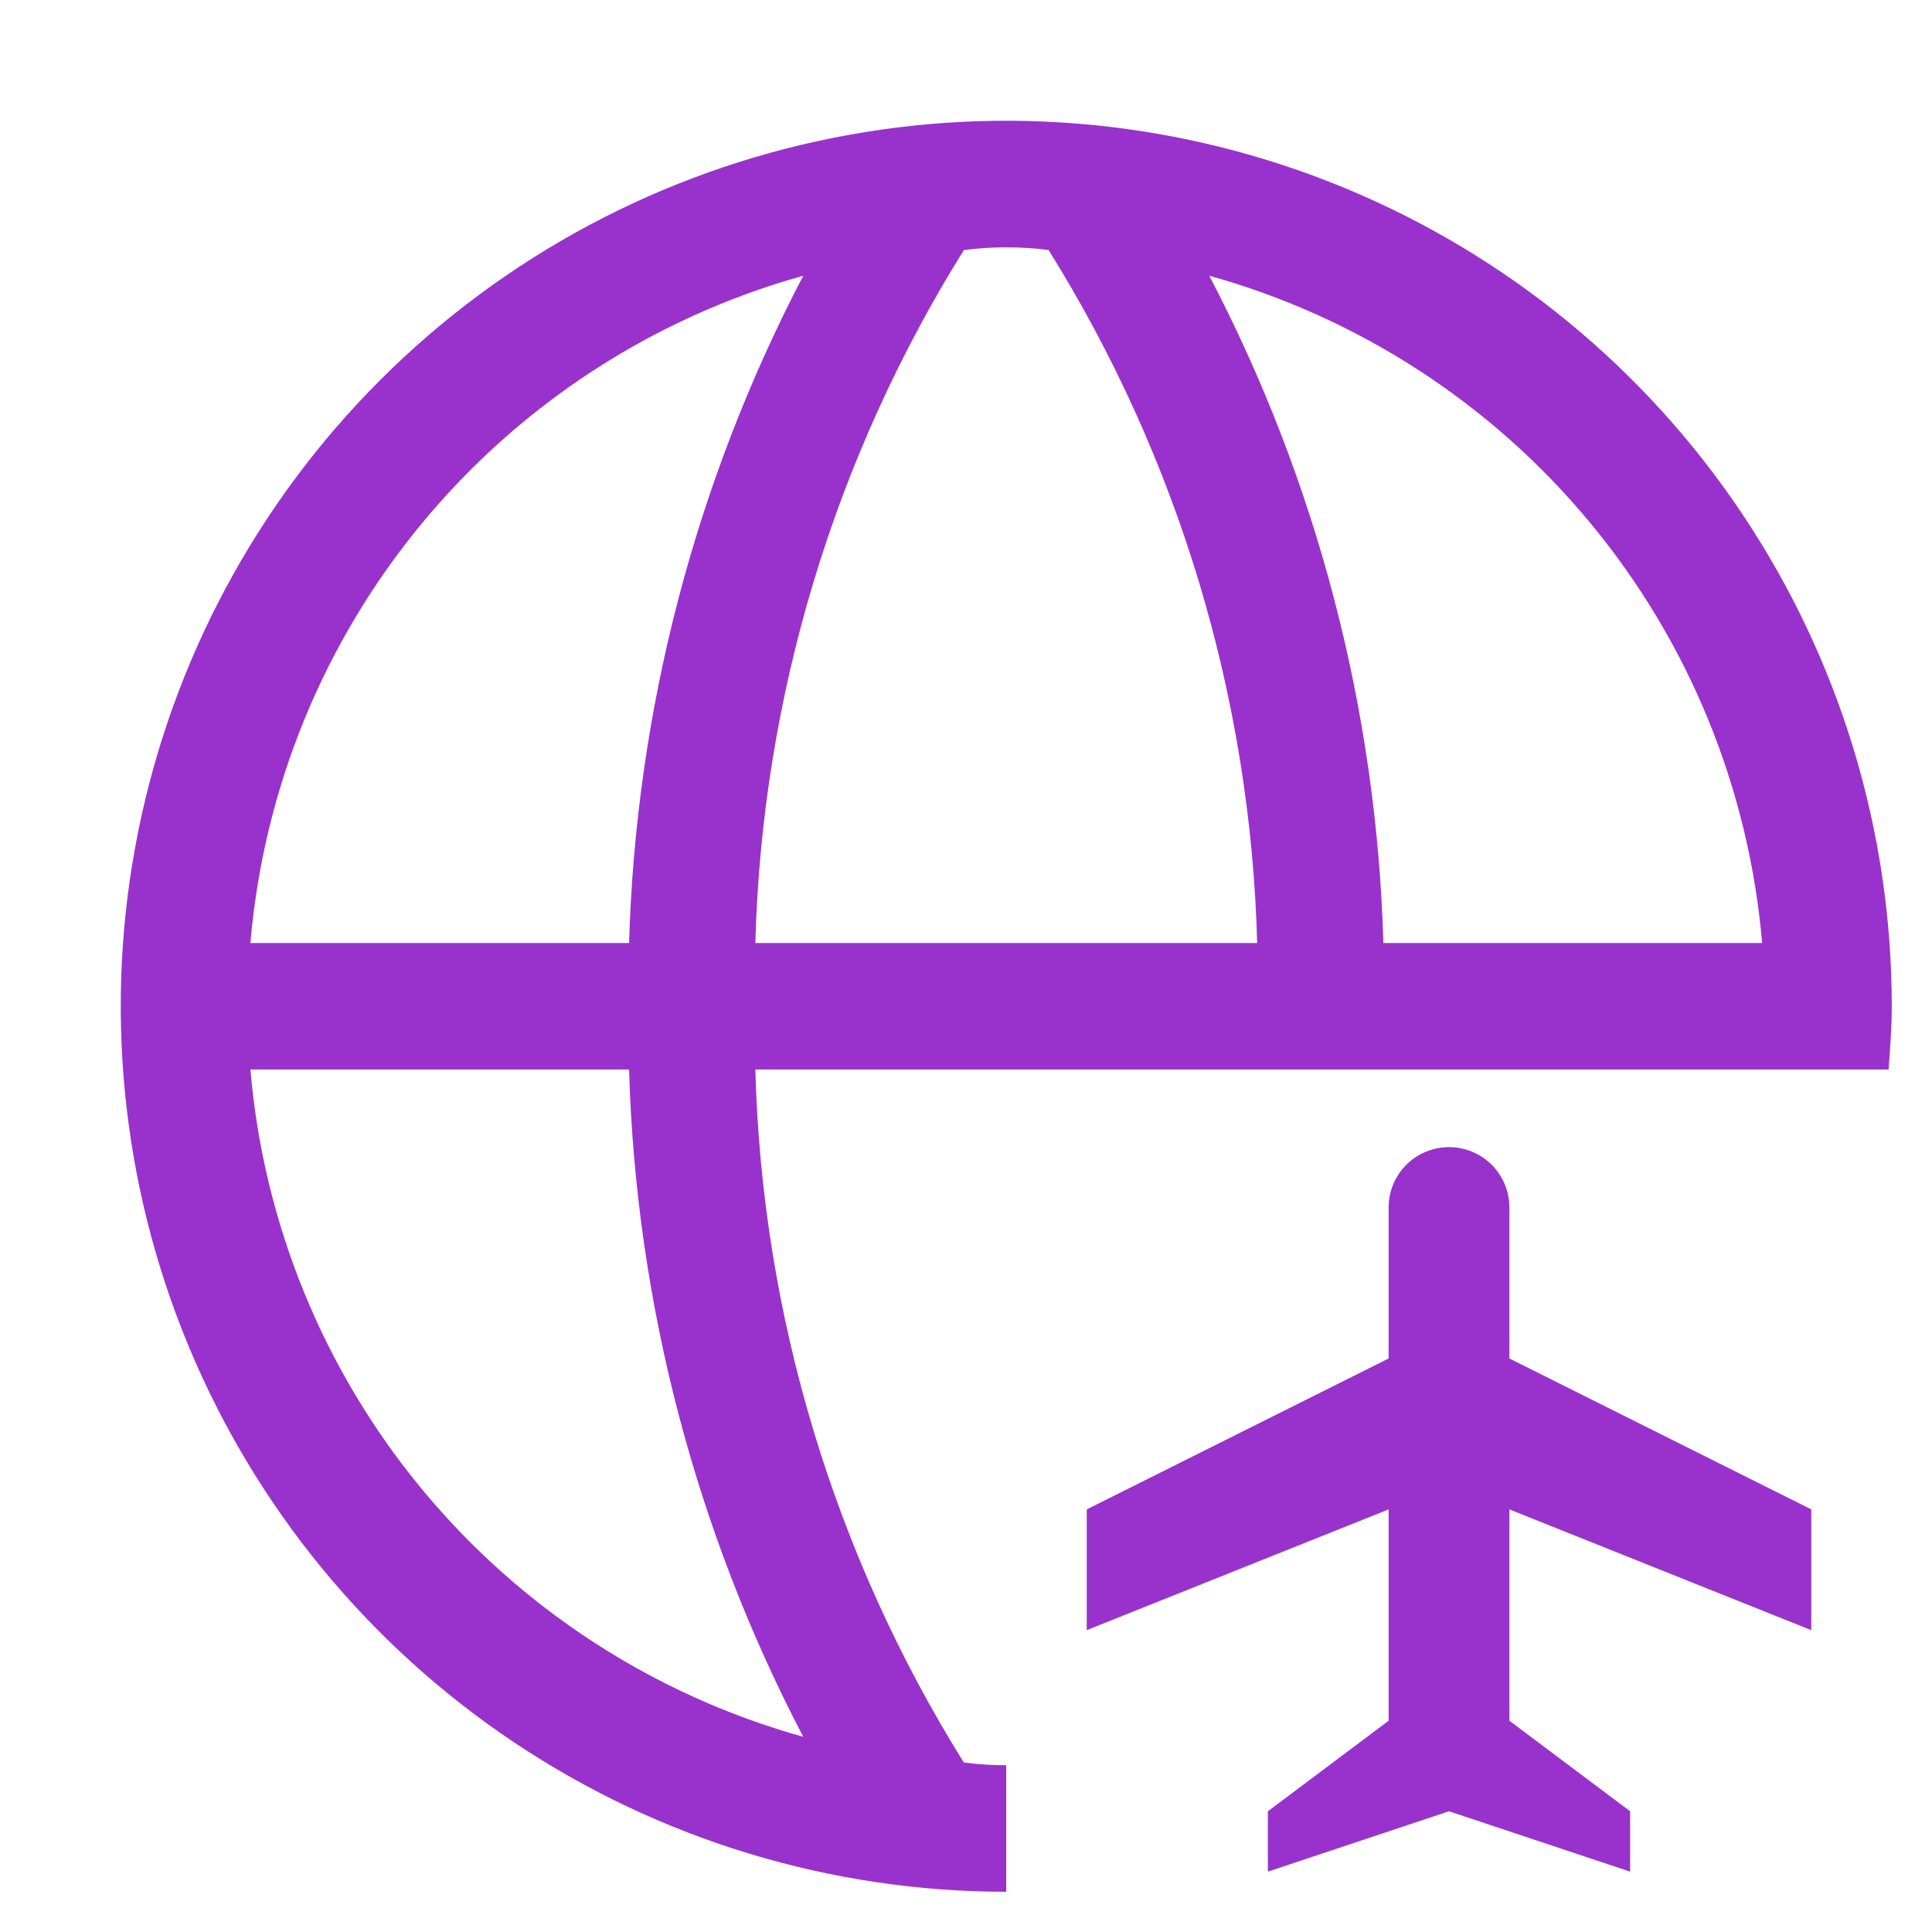
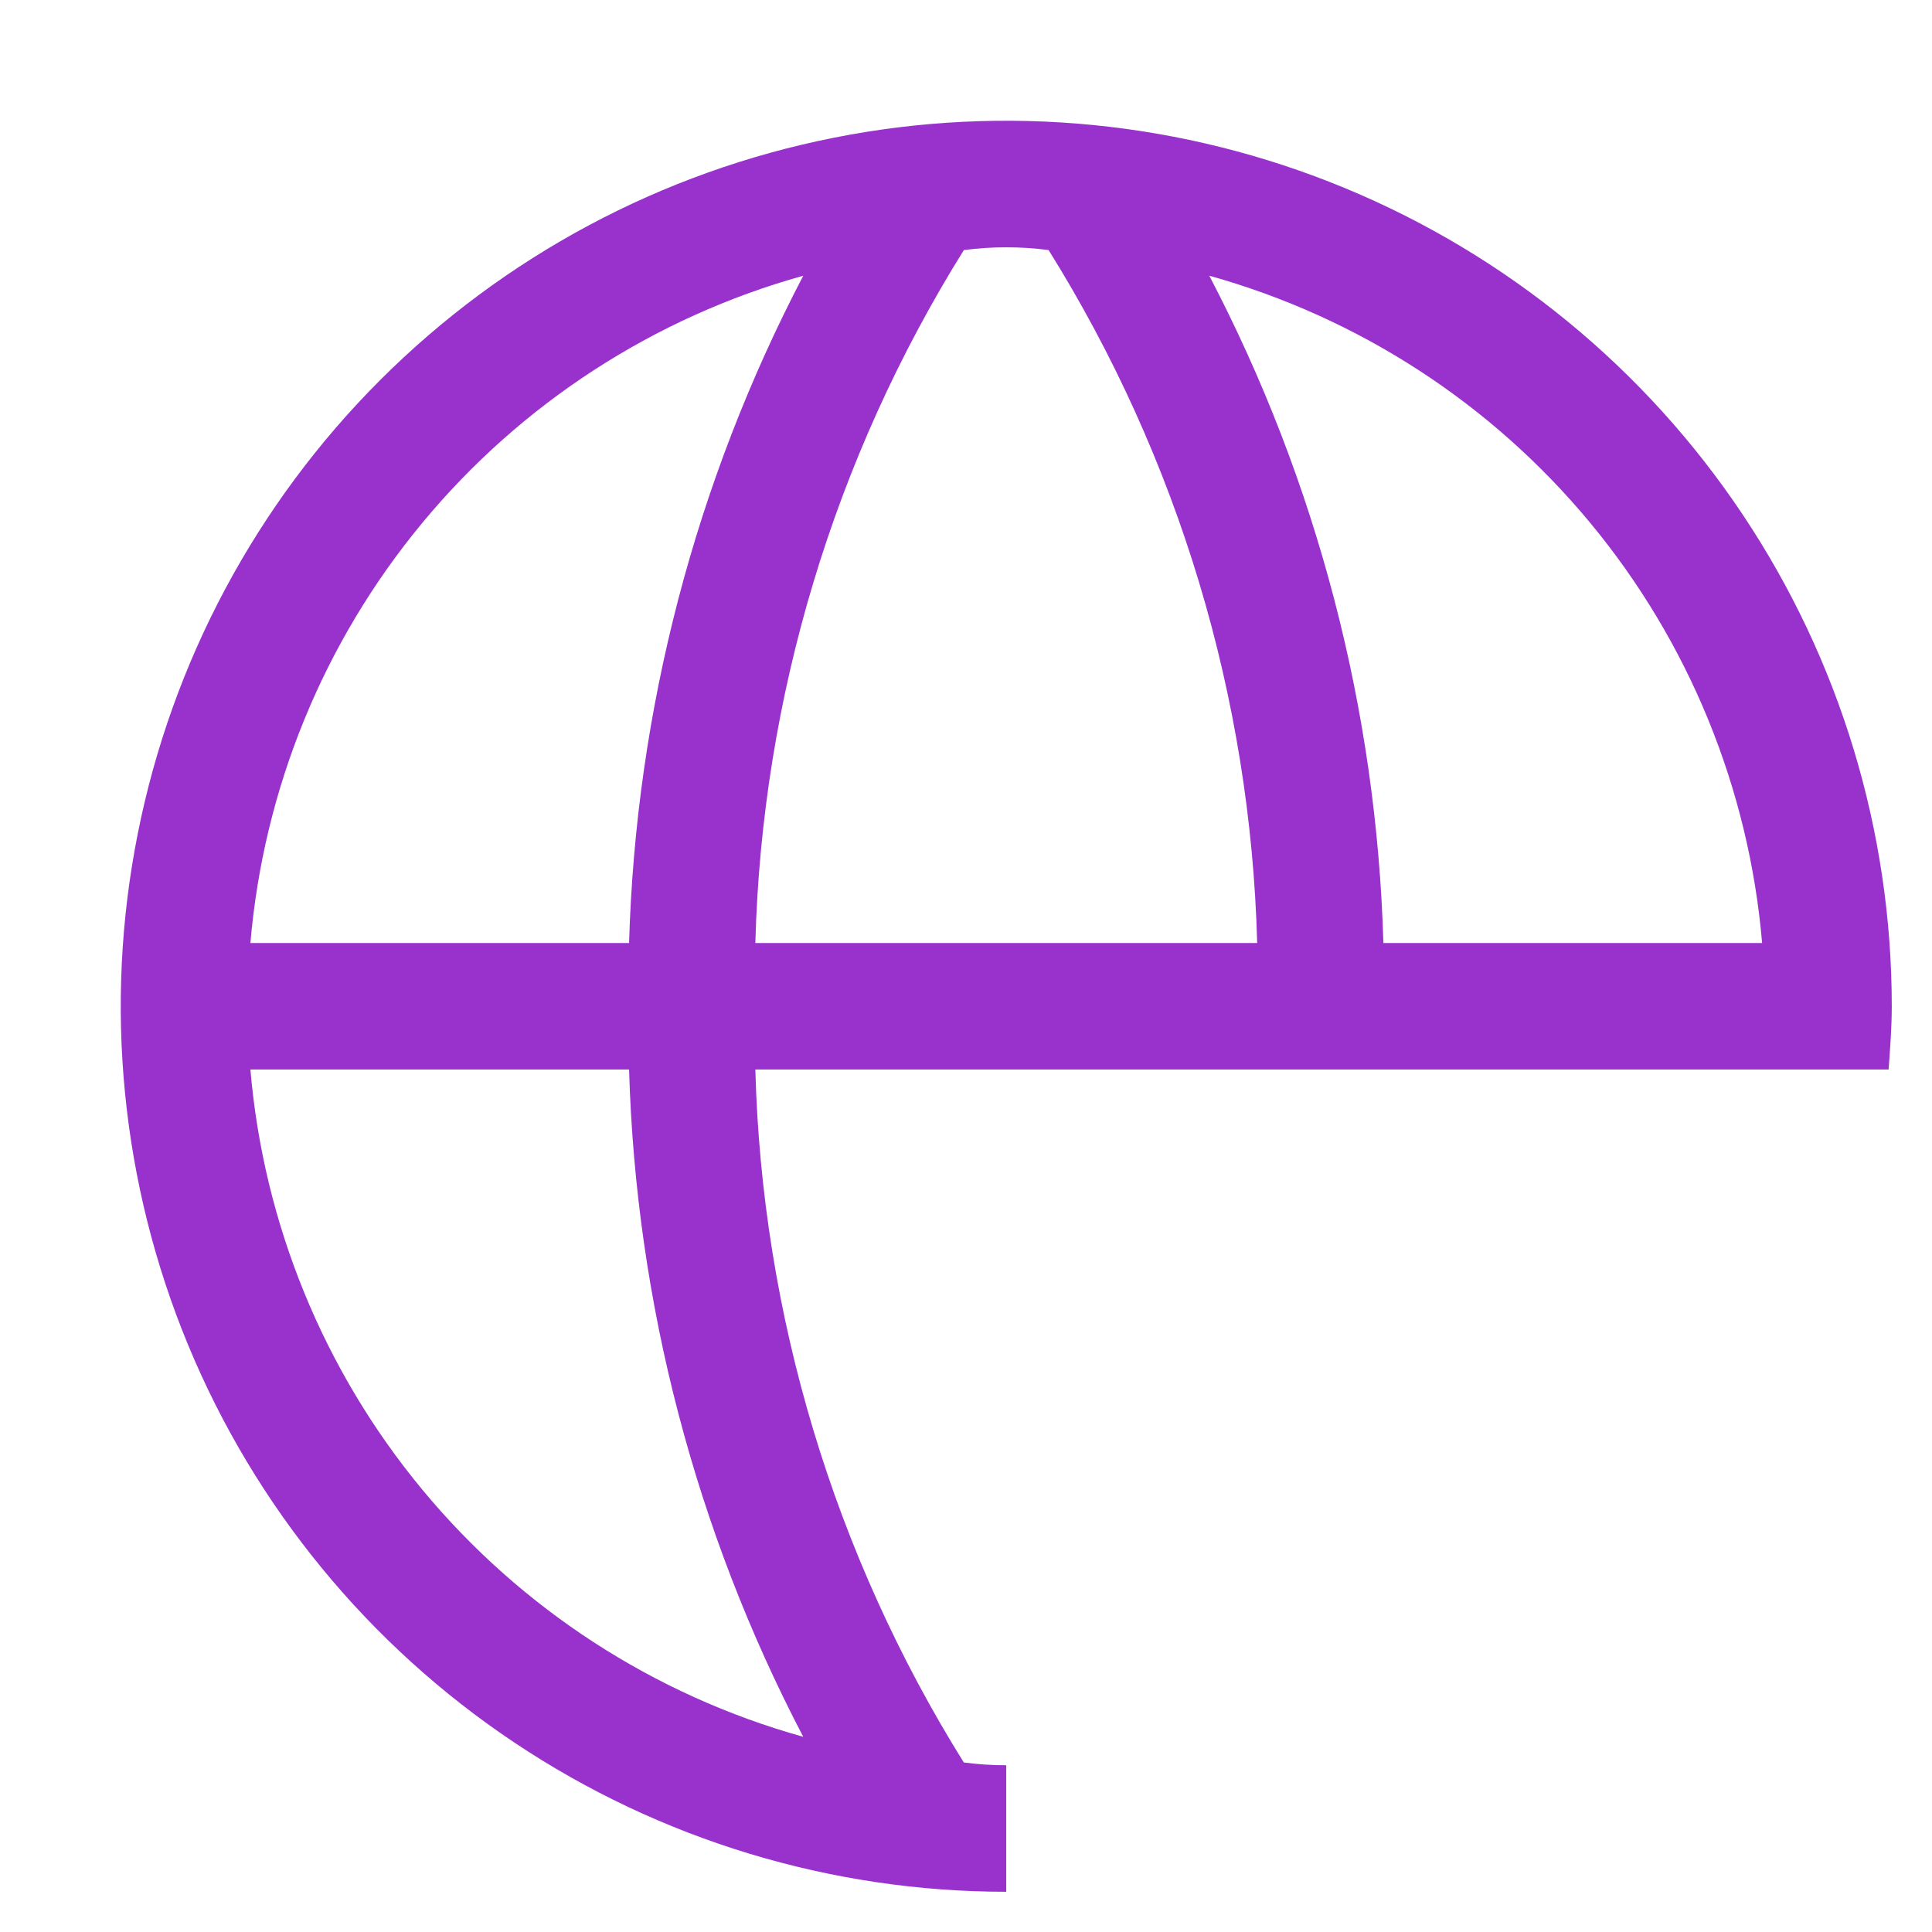
<svg xmlns="http://www.w3.org/2000/svg" width="28" height="28" viewBox="0 0 28 28" fill="none">
  <path d="M14.583 25.583C14.378 25.584 14.172 25.57 13.968 25.543C12.085 22.524 11.042 19.057 10.947 15.5H27.371C27.393 15.197 27.417 14.892 27.417 14.583C27.417 12.045 26.664 9.564 25.254 7.454C23.844 5.343 21.839 3.698 19.494 2.727C17.149 1.756 14.569 1.501 12.08 1.997C9.59 2.492 7.304 3.714 5.509 5.509C3.714 7.304 2.492 9.59 1.997 12.08C1.501 14.569 1.756 17.149 2.727 19.494C3.698 21.839 5.343 23.844 7.454 25.254C9.564 26.664 12.045 27.417 14.583 27.417V25.583ZM25.538 13.667H20.049C19.952 10.293 19.089 6.987 17.526 3.996C19.688 4.599 21.614 5.848 23.046 7.577C24.478 9.305 25.347 11.43 25.538 13.667ZM15.197 3.624C17.081 6.643 18.124 10.11 18.22 13.667H10.947C11.042 10.11 12.086 6.643 13.969 3.624C14.377 3.571 14.791 3.571 15.199 3.624M11.642 3.995C10.078 6.986 9.215 10.293 9.117 13.667H3.629C3.82 11.43 4.689 9.305 6.121 7.577C7.553 5.848 9.479 4.599 11.641 3.996M3.629 15.5H9.117C9.215 18.873 10.078 22.18 11.641 25.171C9.479 24.568 7.553 23.318 6.121 21.59C4.689 19.861 3.82 17.736 3.629 15.5Z" fill="#9932CC" />
-   <path fill-rule="evenodd" clip-rule="evenodd" d="M21.875 21.875L26.25 23.625V21.875L21.875 19.688V17.5C21.875 17.268 21.783 17.045 21.619 16.881C21.455 16.717 21.232 16.625 21 16.625C20.768 16.625 20.545 16.717 20.381 16.881C20.217 17.045 20.125 17.268 20.125 17.5V19.688L15.75 21.875V23.625L20.125 21.875V24.938L18.375 26.25V27.125L21 26.25L23.625 27.125V26.25L21.875 24.938V21.875Z" fill="#9932CC" />
</svg>